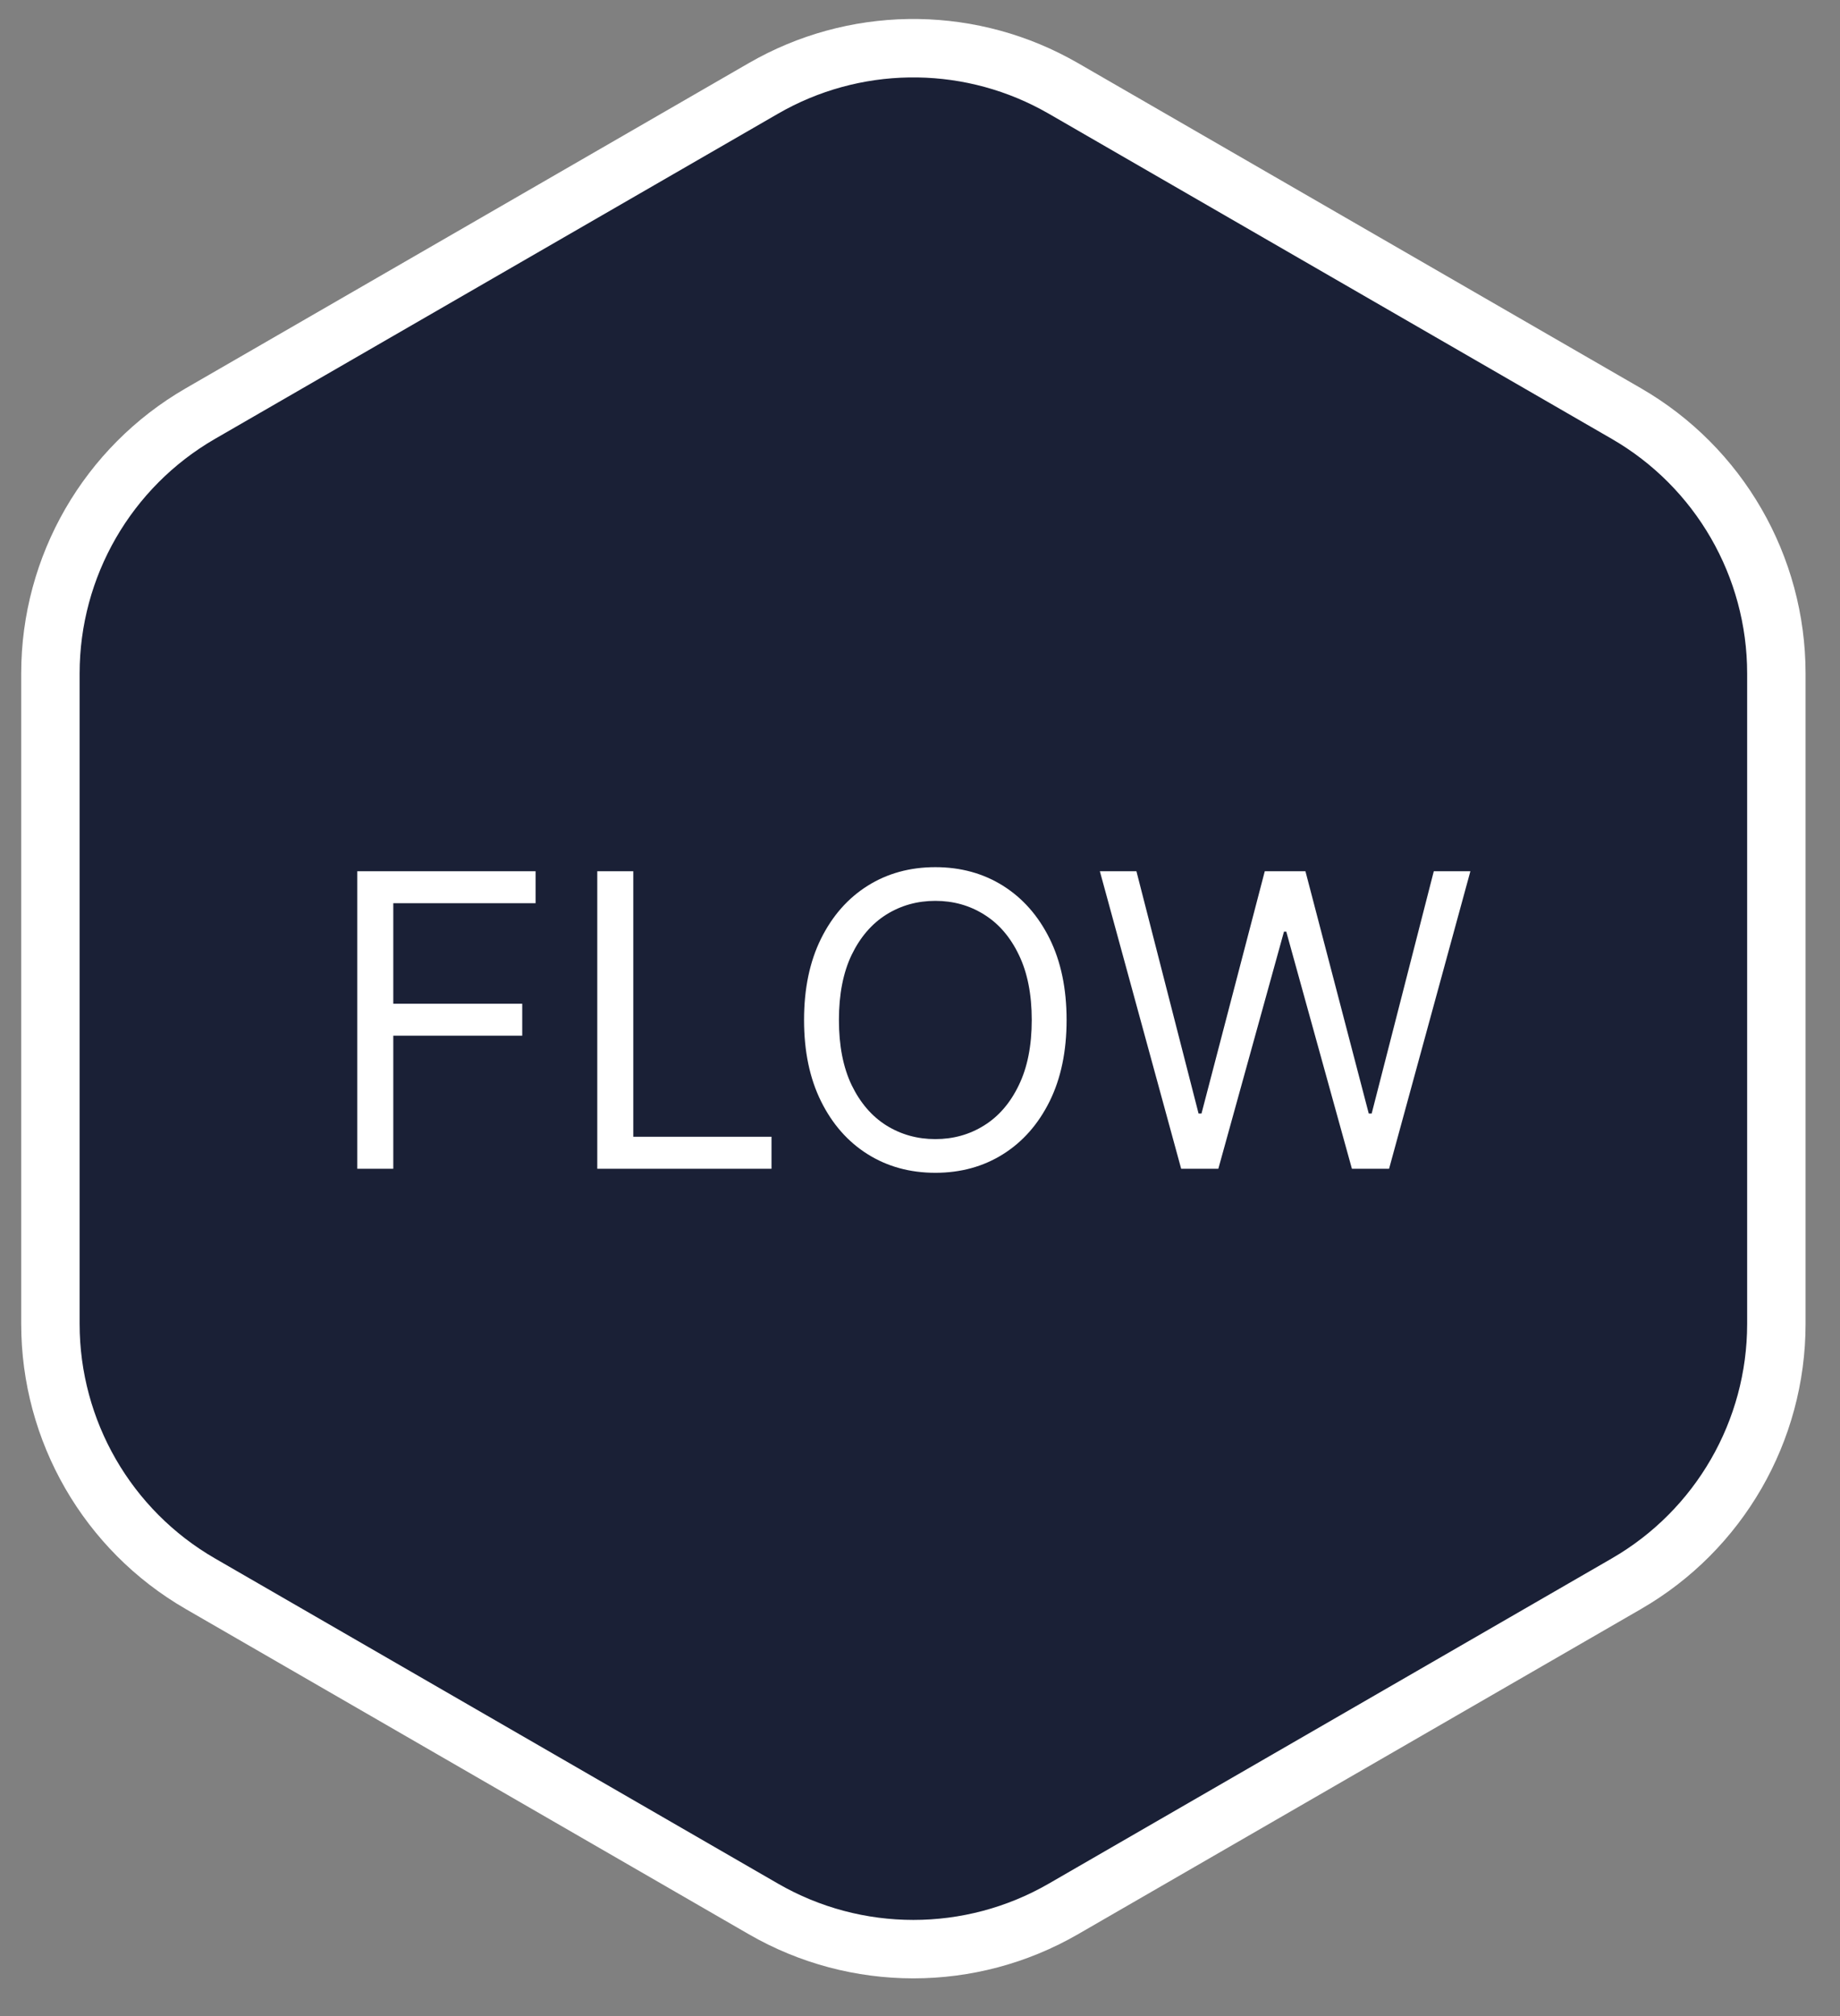
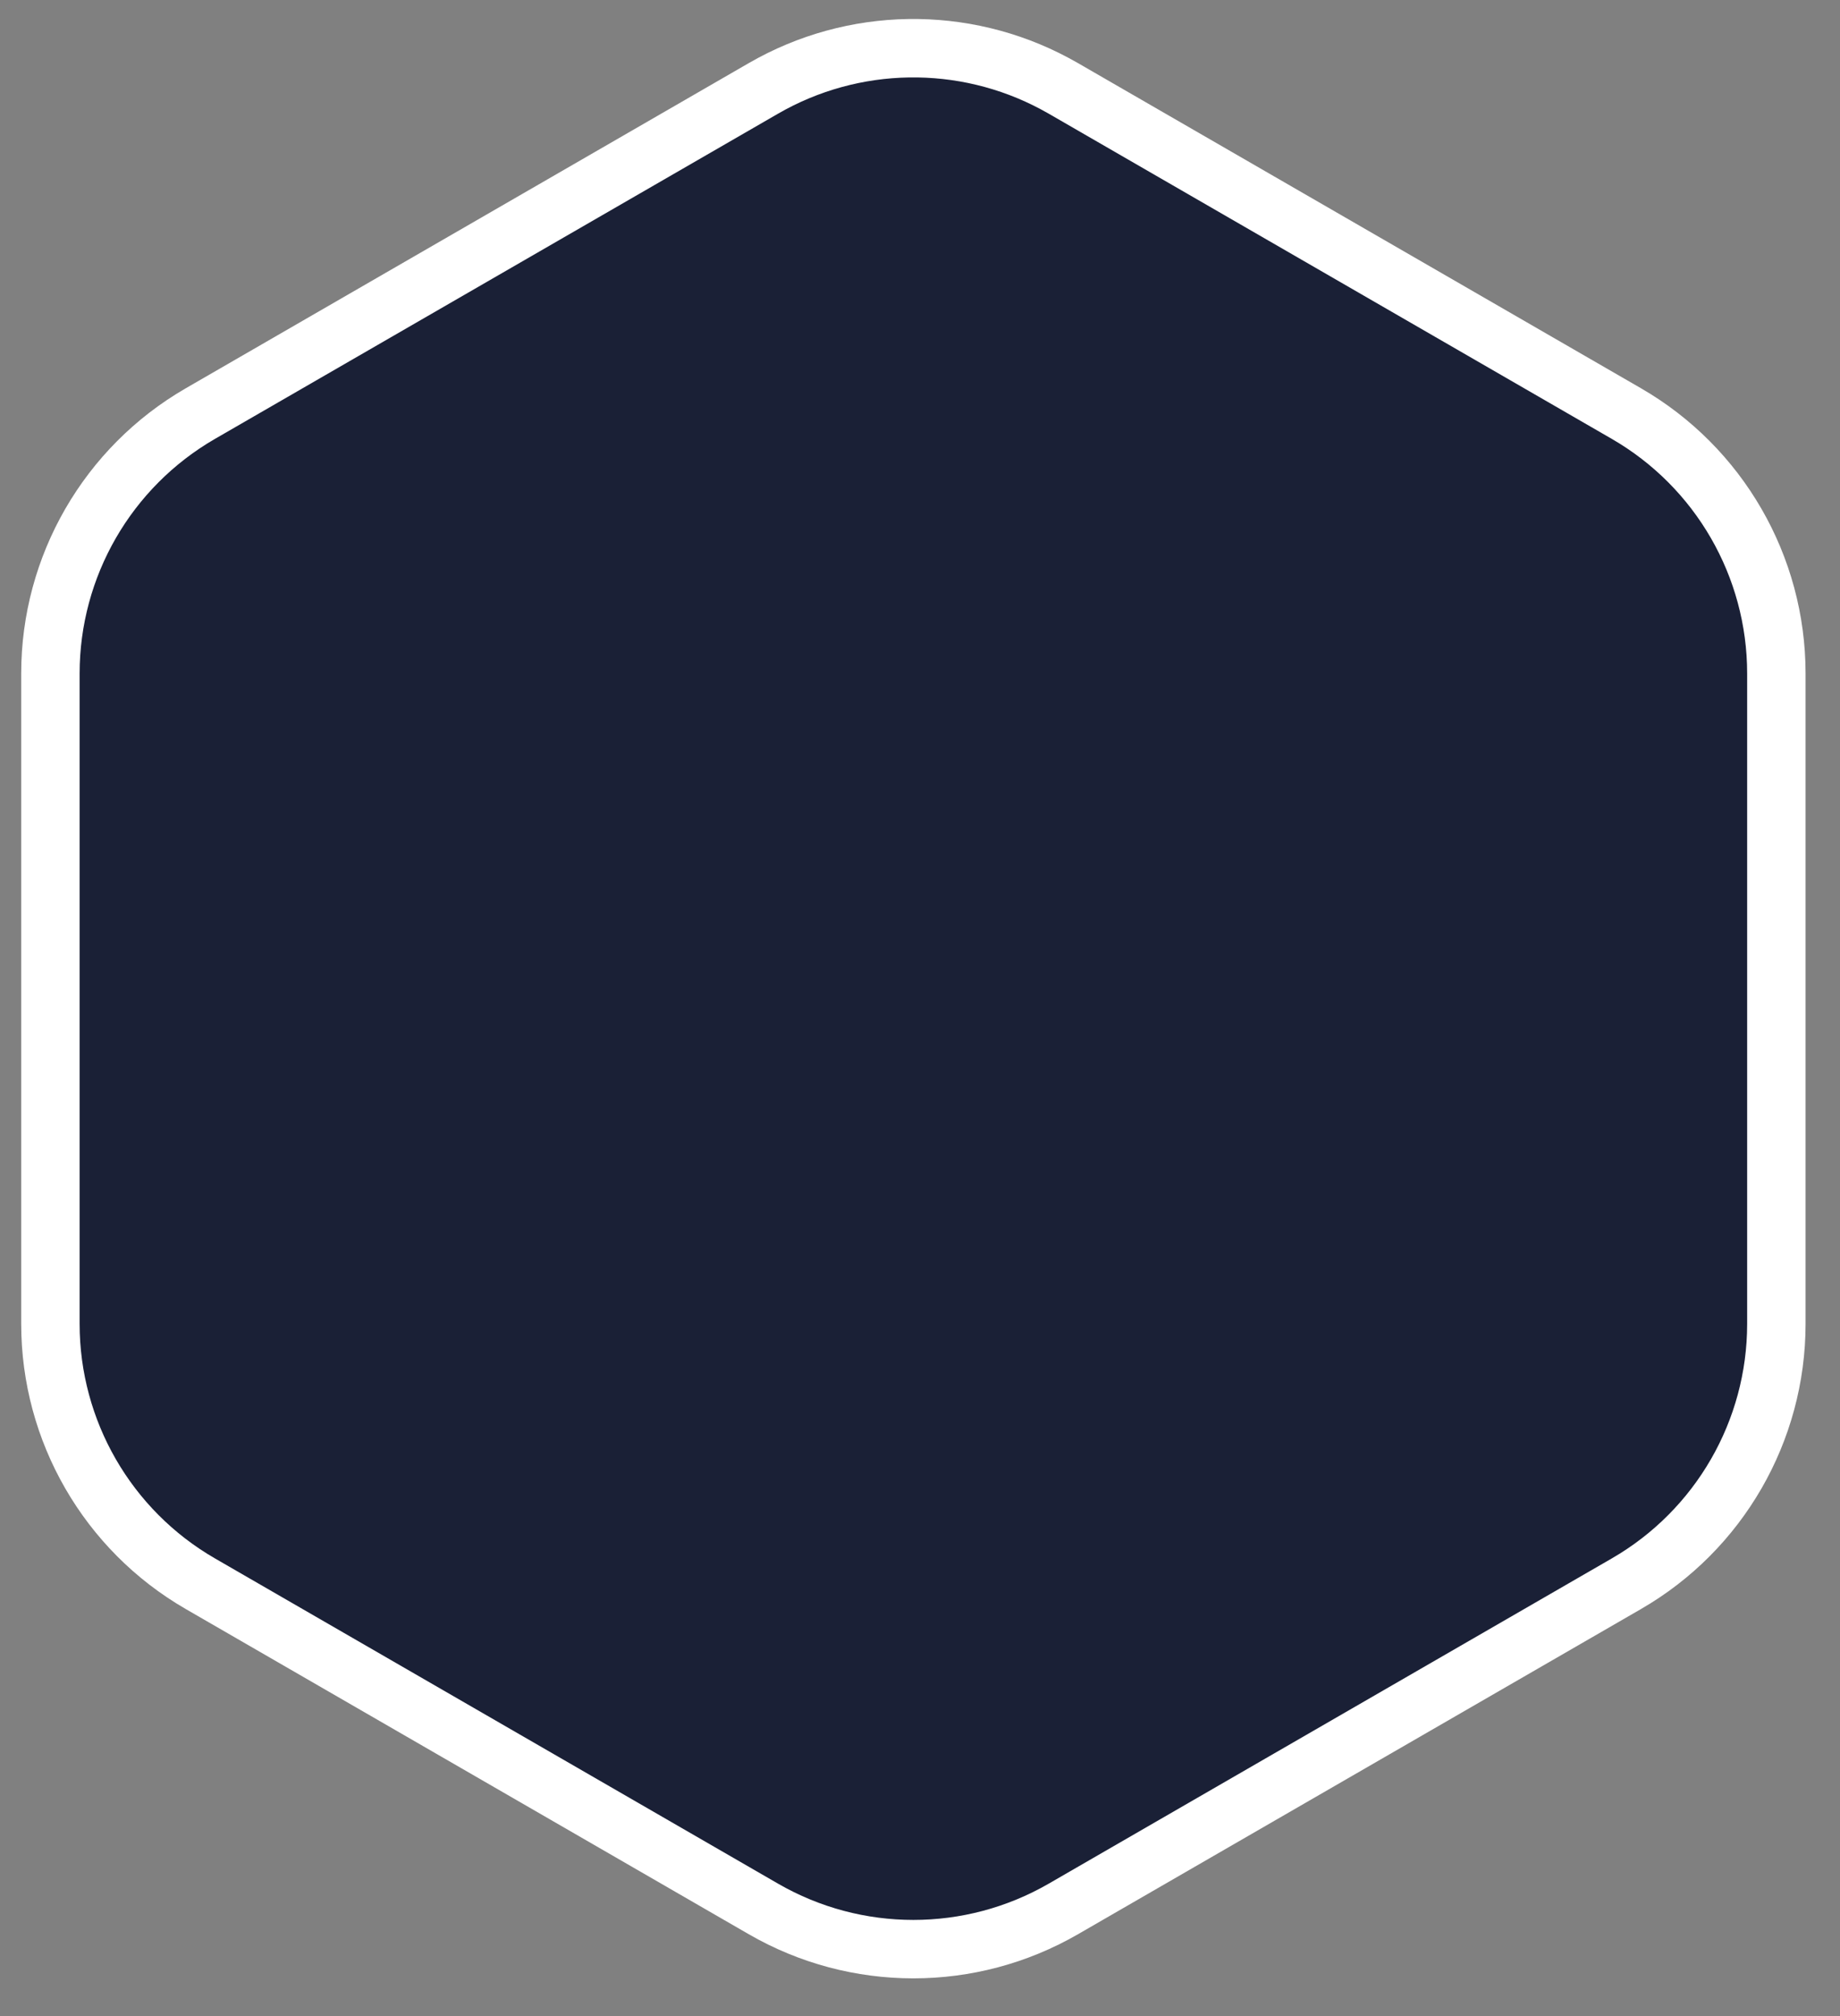
<svg xmlns="http://www.w3.org/2000/svg" width="63" height="69" viewBox="0 0 63 69" fill="none">
  <rect x="0" y="0" width="63" height="69" fill="#808080" stroke="none" />
  <path d="M26.139 3.025C29.217 1.248 32.987 1.193 36.108 2.859L36.408 3.025L55.687 14.155C58.864 15.99 60.821 19.381 60.821 23.05V45.31C60.821 48.978 58.864 52.369 55.687 54.203L36.408 65.334C33.231 67.168 29.316 67.168 26.139 65.334L6.86 54.203C3.683 52.369 1.726 48.978 1.726 45.31V23.05C1.726 19.381 3.683 15.99 6.86 14.155L26.139 3.025Z" fill="#1A2036" stroke="white" stroke-width="2" />
-   <path d="M12.233 40V29.818H18.338V30.912H13.466V34.352H17.881V35.446H13.466V40H12.233ZM20.45 40V29.818H21.683V38.906H26.416V40H20.45ZM36.519 34.909C36.519 35.983 36.325 36.911 35.938 37.693C35.55 38.475 35.018 39.079 34.342 39.503C33.666 39.927 32.893 40.139 32.025 40.139C31.157 40.139 30.384 39.927 29.708 39.503C29.032 39.079 28.5 38.475 28.112 37.693C27.724 36.911 27.53 35.983 27.53 34.909C27.53 33.835 27.724 32.907 28.112 32.125C28.5 31.343 29.032 30.74 29.708 30.315C30.384 29.891 31.157 29.679 32.025 29.679C32.893 29.679 33.666 29.891 34.342 30.315C35.018 30.74 35.55 31.343 35.938 32.125C36.325 32.907 36.519 33.835 36.519 34.909ZM35.326 34.909C35.326 34.028 35.178 33.283 34.883 32.677C34.592 32.07 34.196 31.611 33.695 31.3C33.198 30.988 32.641 30.832 32.025 30.832C31.408 30.832 30.85 30.988 30.349 31.3C29.852 31.611 29.456 32.07 29.161 32.677C28.87 33.283 28.724 34.028 28.724 34.909C28.724 35.791 28.87 36.535 29.161 37.141C29.456 37.748 29.852 38.207 30.349 38.519C30.85 38.83 31.408 38.986 32.025 38.986C32.641 38.986 33.198 38.83 33.695 38.519C34.196 38.207 34.592 37.748 34.883 37.141C35.178 36.535 35.326 35.791 35.326 34.909ZM40.442 40L37.658 29.818H38.91L41.038 38.111H41.138L43.305 29.818H44.697L46.865 38.111H46.965L49.092 29.818H50.345L47.561 40H46.288L44.041 31.886H43.962L41.715 40H40.442Z" fill="white" />
</svg>